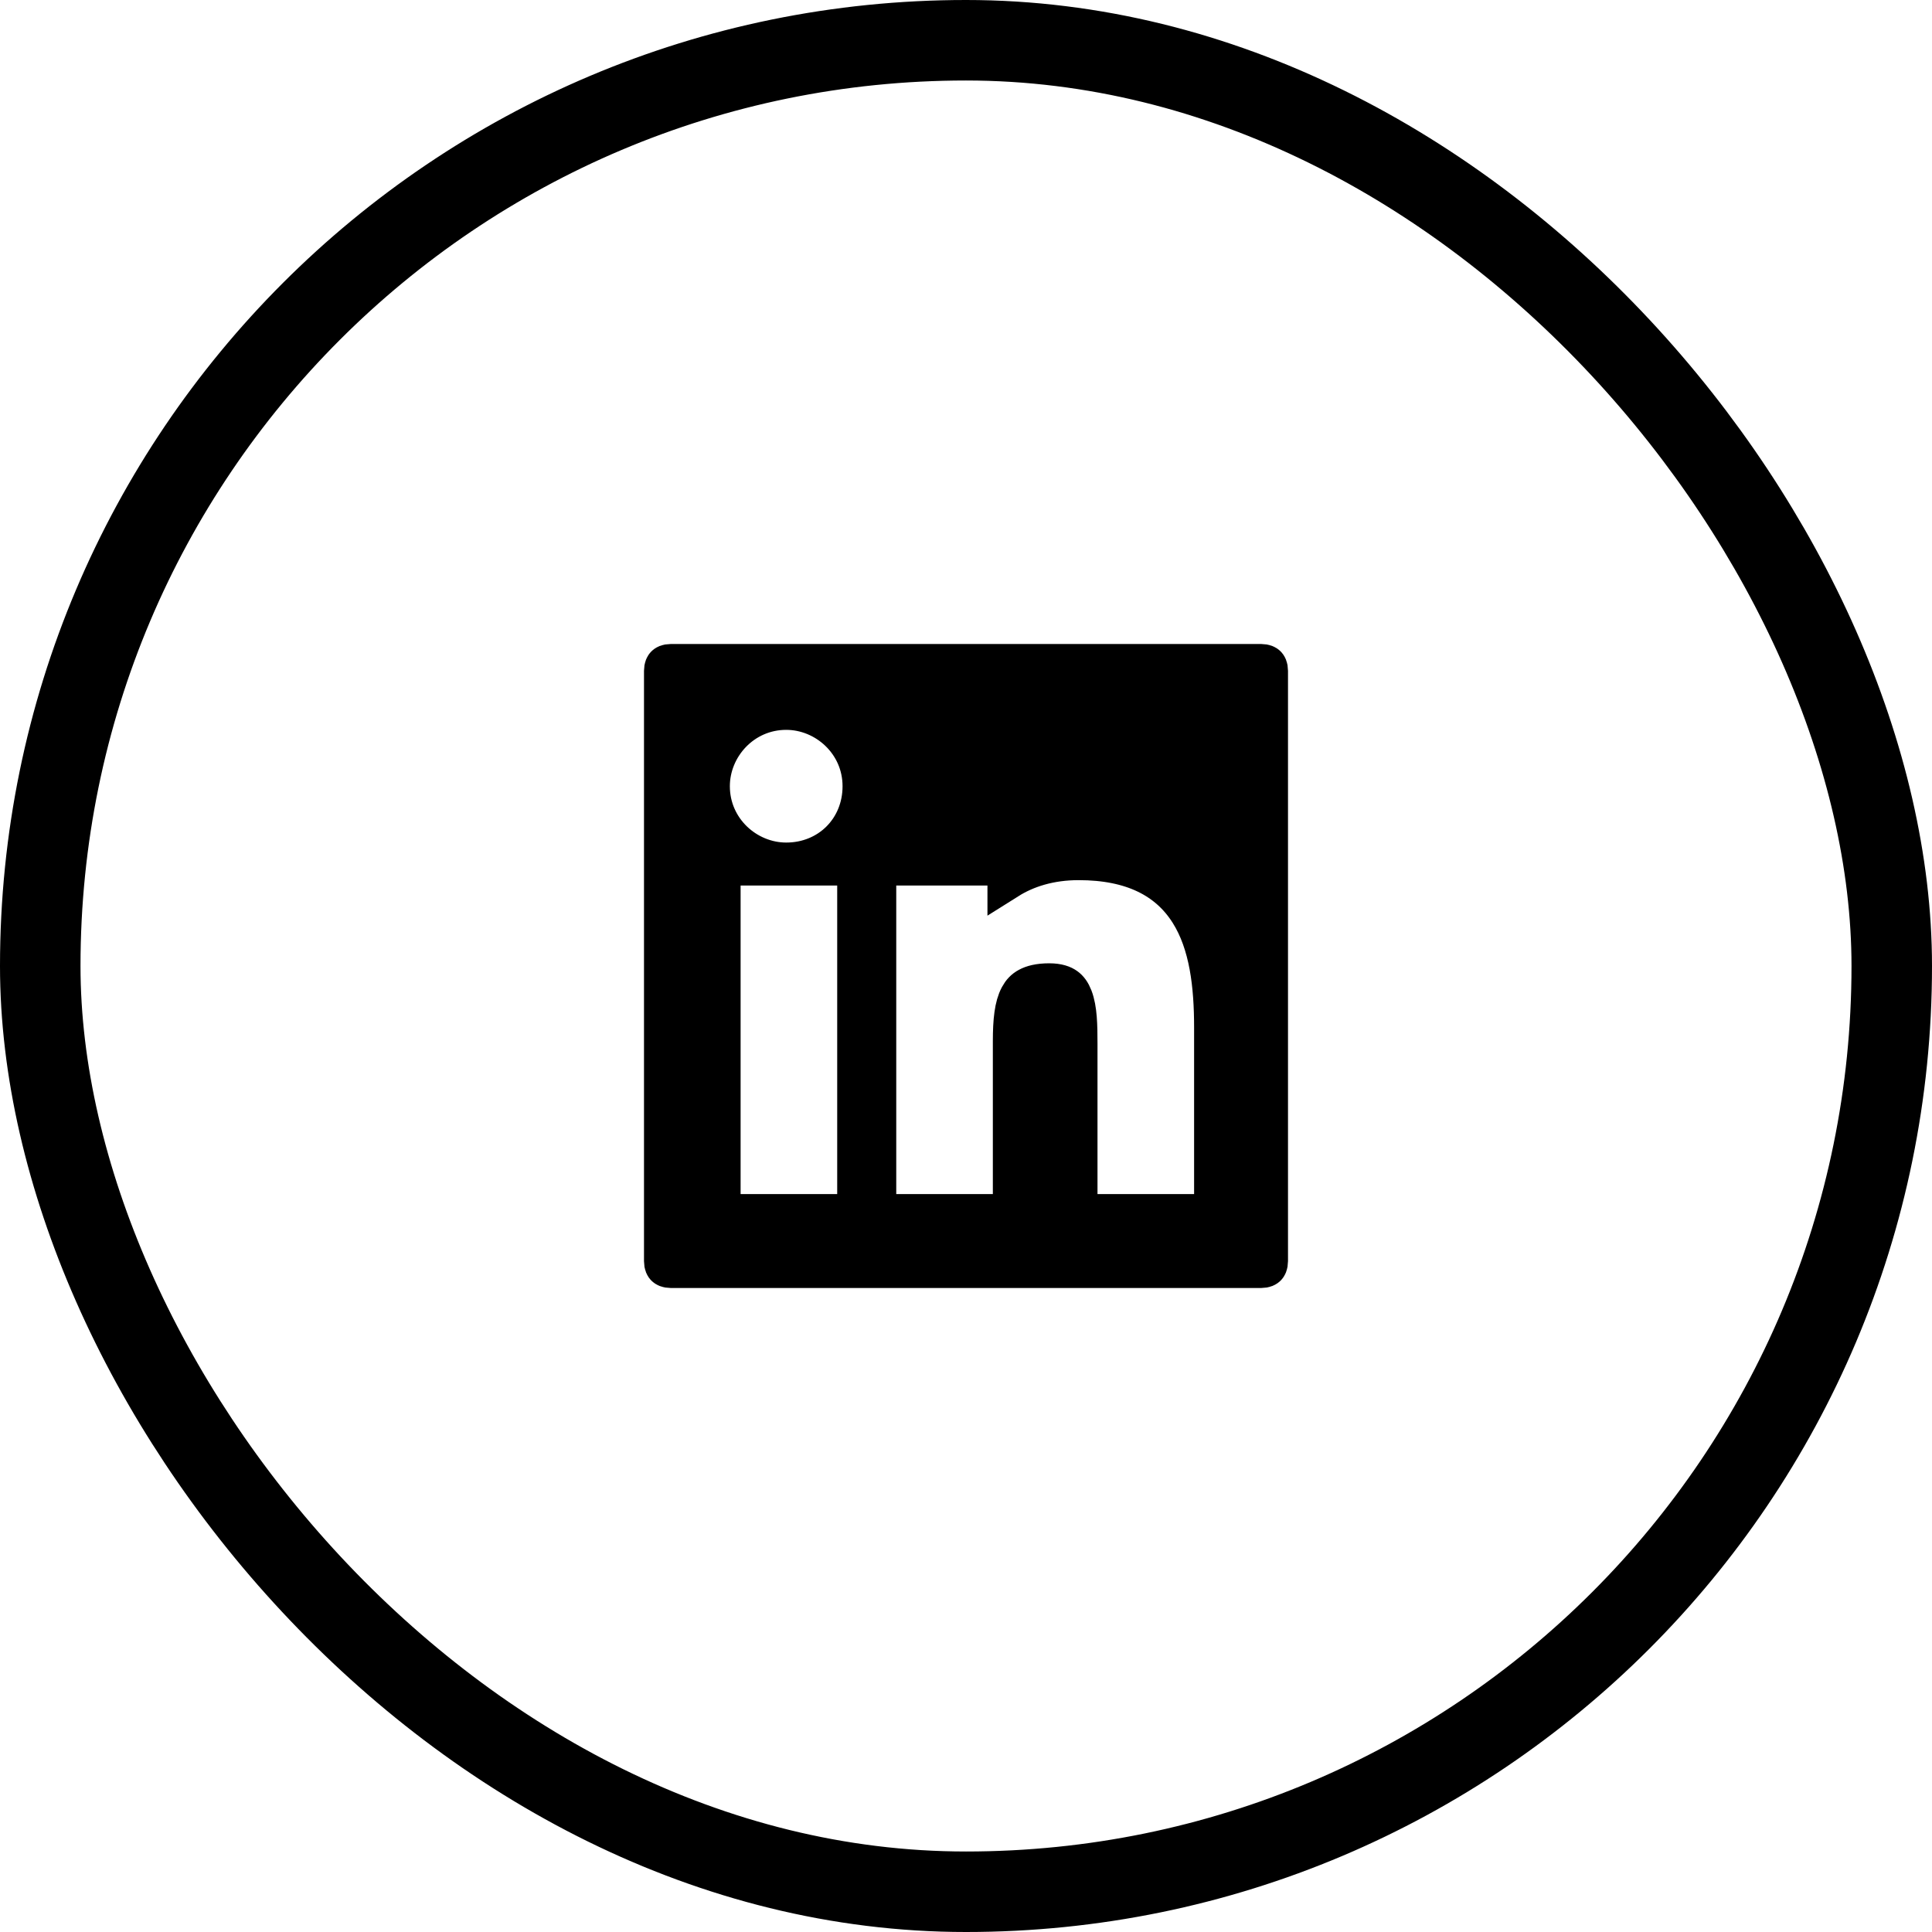
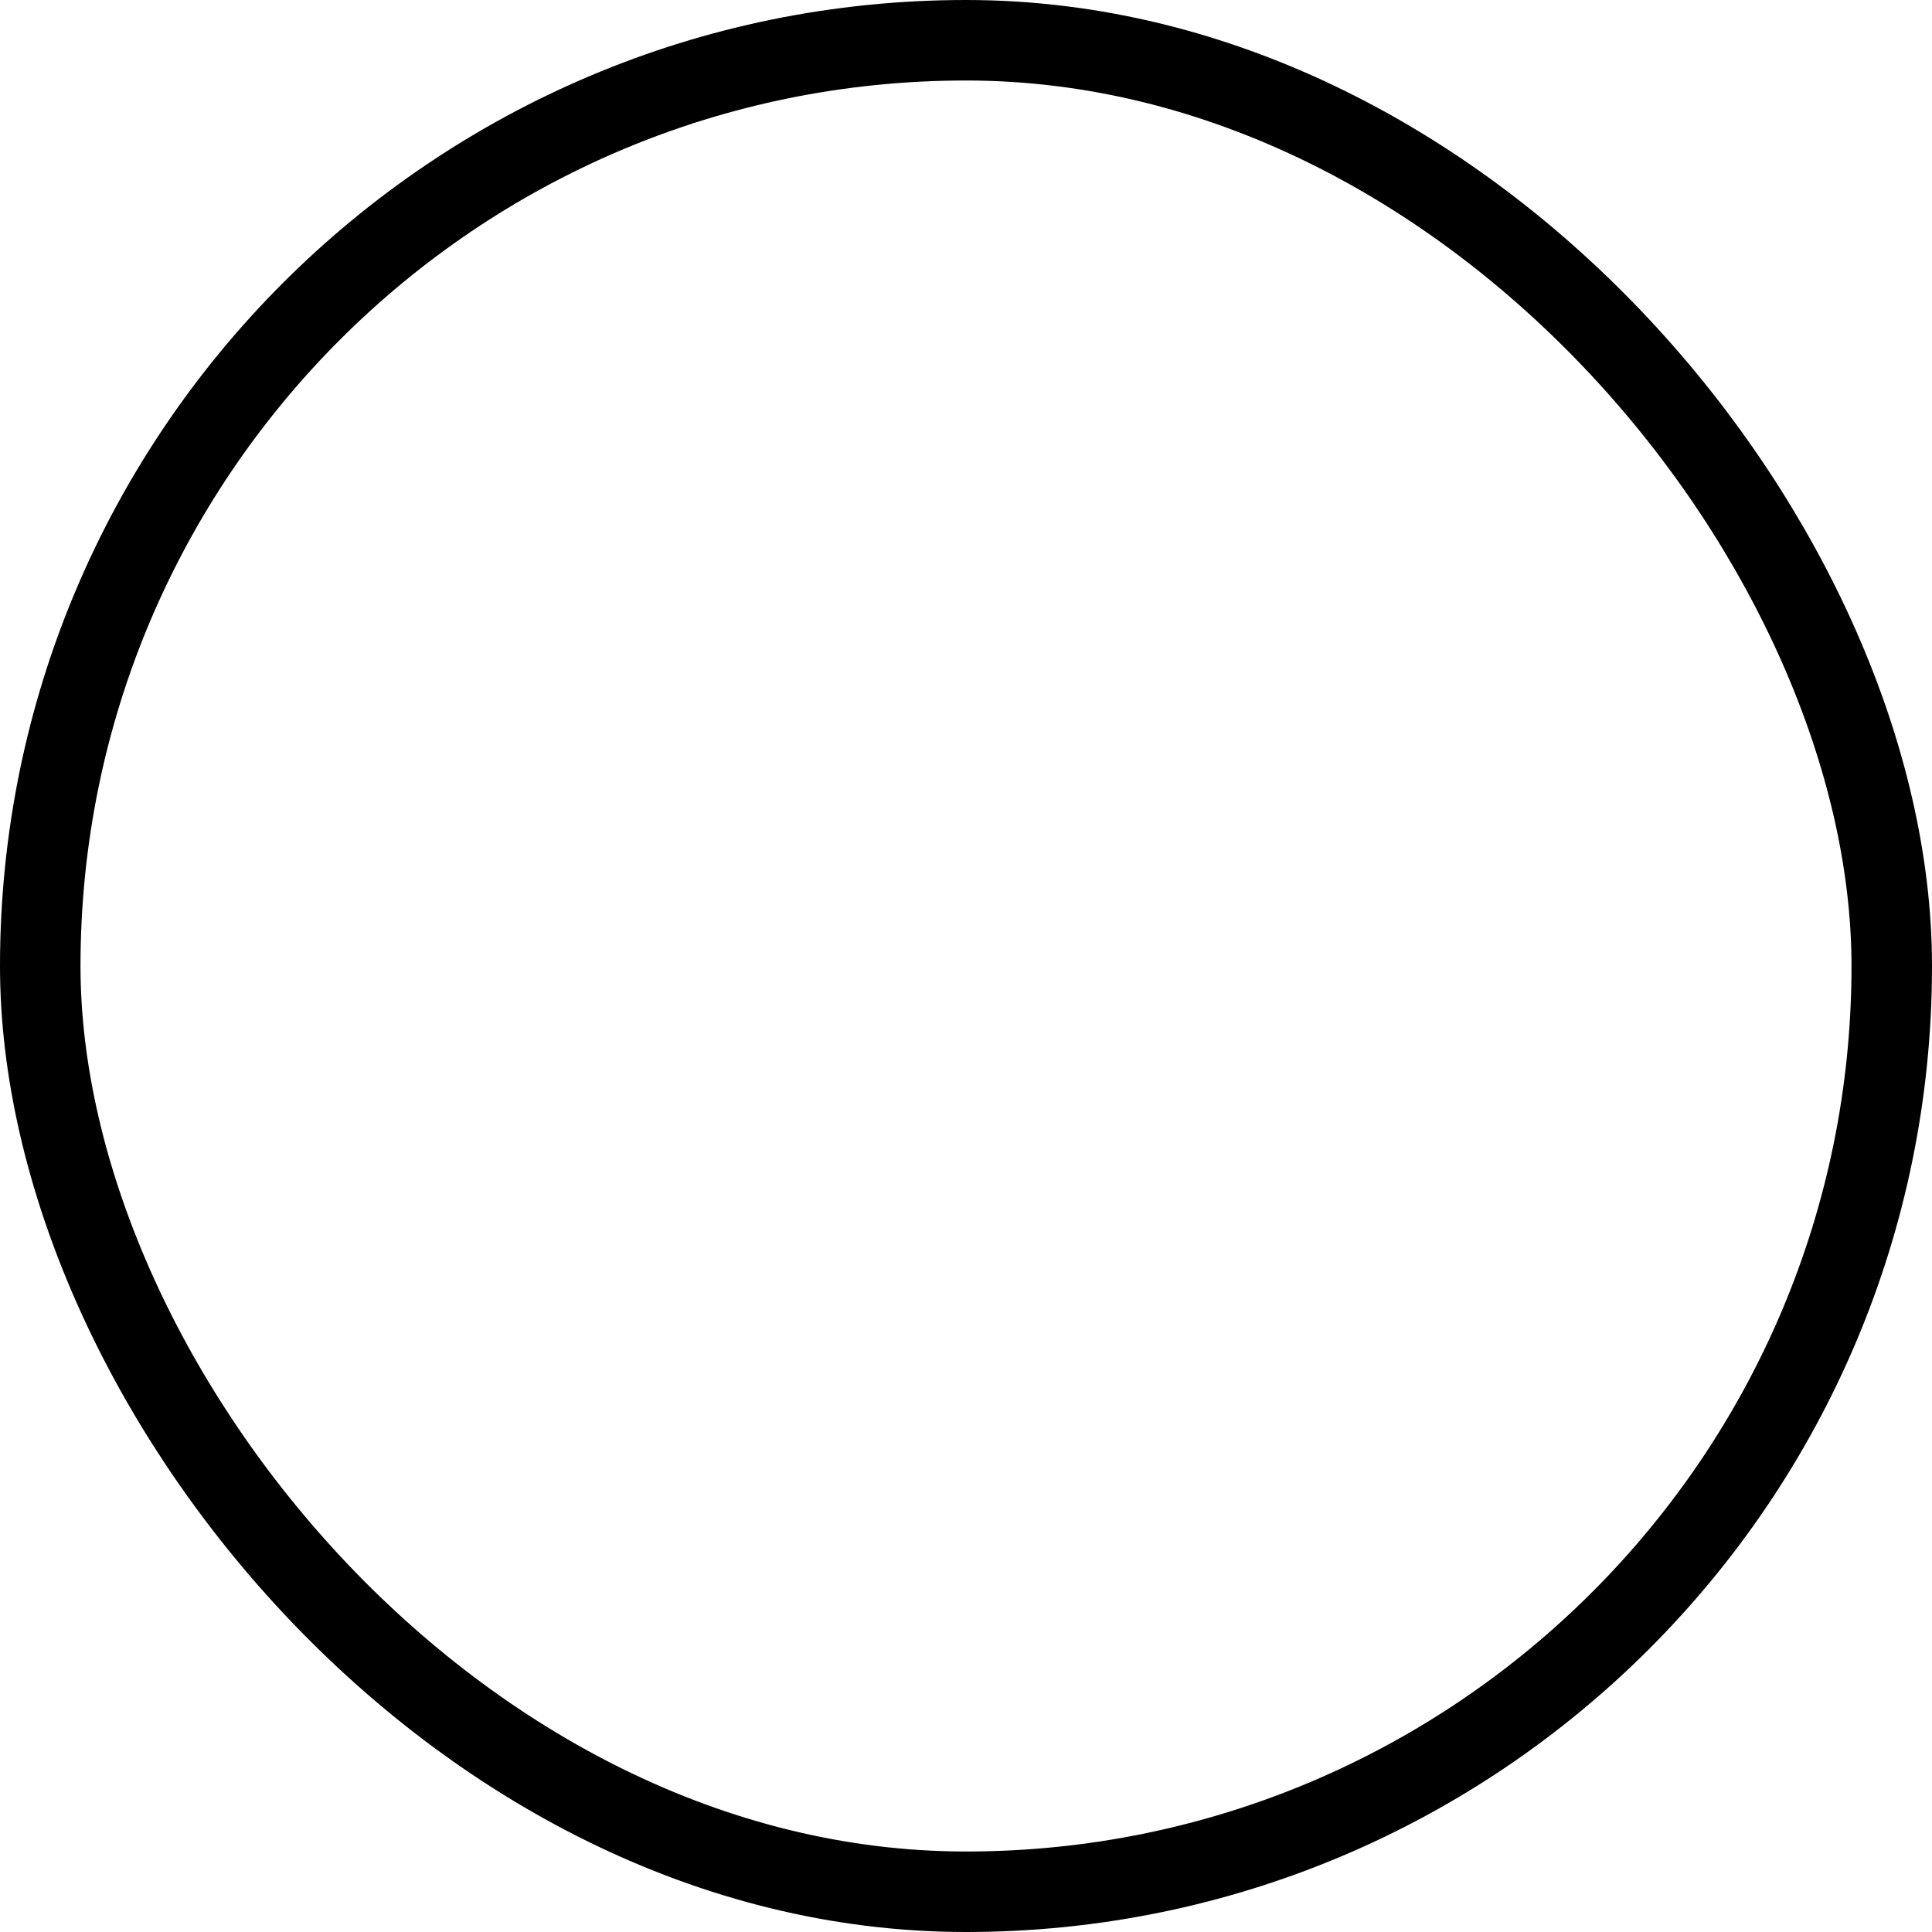
<svg xmlns="http://www.w3.org/2000/svg" width="48" height="48" viewBox="0 0 48 48" fill="none">
  <rect x="1" y="1" width="46" height="46" rx="23" stroke="currentColor" stroke-width="2" />
-   <path d="M17.9 29.667V30.167H18.4H20.733H20.8H21.3V29.667V22V21.5H20.8H18.4H17.9V22V29.667ZM29.667 30.167H30.167V29.667V25.533C30.167 24.486 30.054 23.444 29.556 22.658C29.025 21.82 28.126 21.367 26.8 21.367C26.079 21.367 25.491 21.556 25.033 21.844V21.5H24.533H22.267H21.767V22V29.667V30.167H22.267H24.667H25.167V29.667V25.867C25.167 25.362 25.206 24.996 25.333 24.761C25.388 24.658 25.456 24.586 25.552 24.535C25.651 24.481 25.81 24.433 26.067 24.433C26.286 24.433 26.404 24.484 26.471 24.532C26.54 24.58 26.6 24.658 26.65 24.787C26.76 25.075 26.767 25.474 26.767 25.933V29.667V30.167H27.267H29.667ZM16.667 16.5H31.333C31.42 16.5 31.453 16.527 31.463 16.537C31.473 16.547 31.5 16.58 31.5 16.667V31.333C31.5 31.42 31.473 31.453 31.463 31.463C31.453 31.473 31.42 31.5 31.333 31.5H16.667C16.58 31.5 16.547 31.473 16.537 31.463C16.527 31.453 16.5 31.42 16.5 31.333V16.667C16.5 16.58 16.527 16.547 16.537 16.537C16.547 16.527 16.58 16.5 16.667 16.5ZM17.633 19.533C17.633 20.625 18.539 21.433 19.533 21.433C20.61 21.433 21.433 20.61 21.433 19.533C21.433 18.442 20.527 17.633 19.533 17.633C18.442 17.633 17.633 18.539 17.633 19.533Z" fill="currentColor" stroke="currentColor" />
</svg>